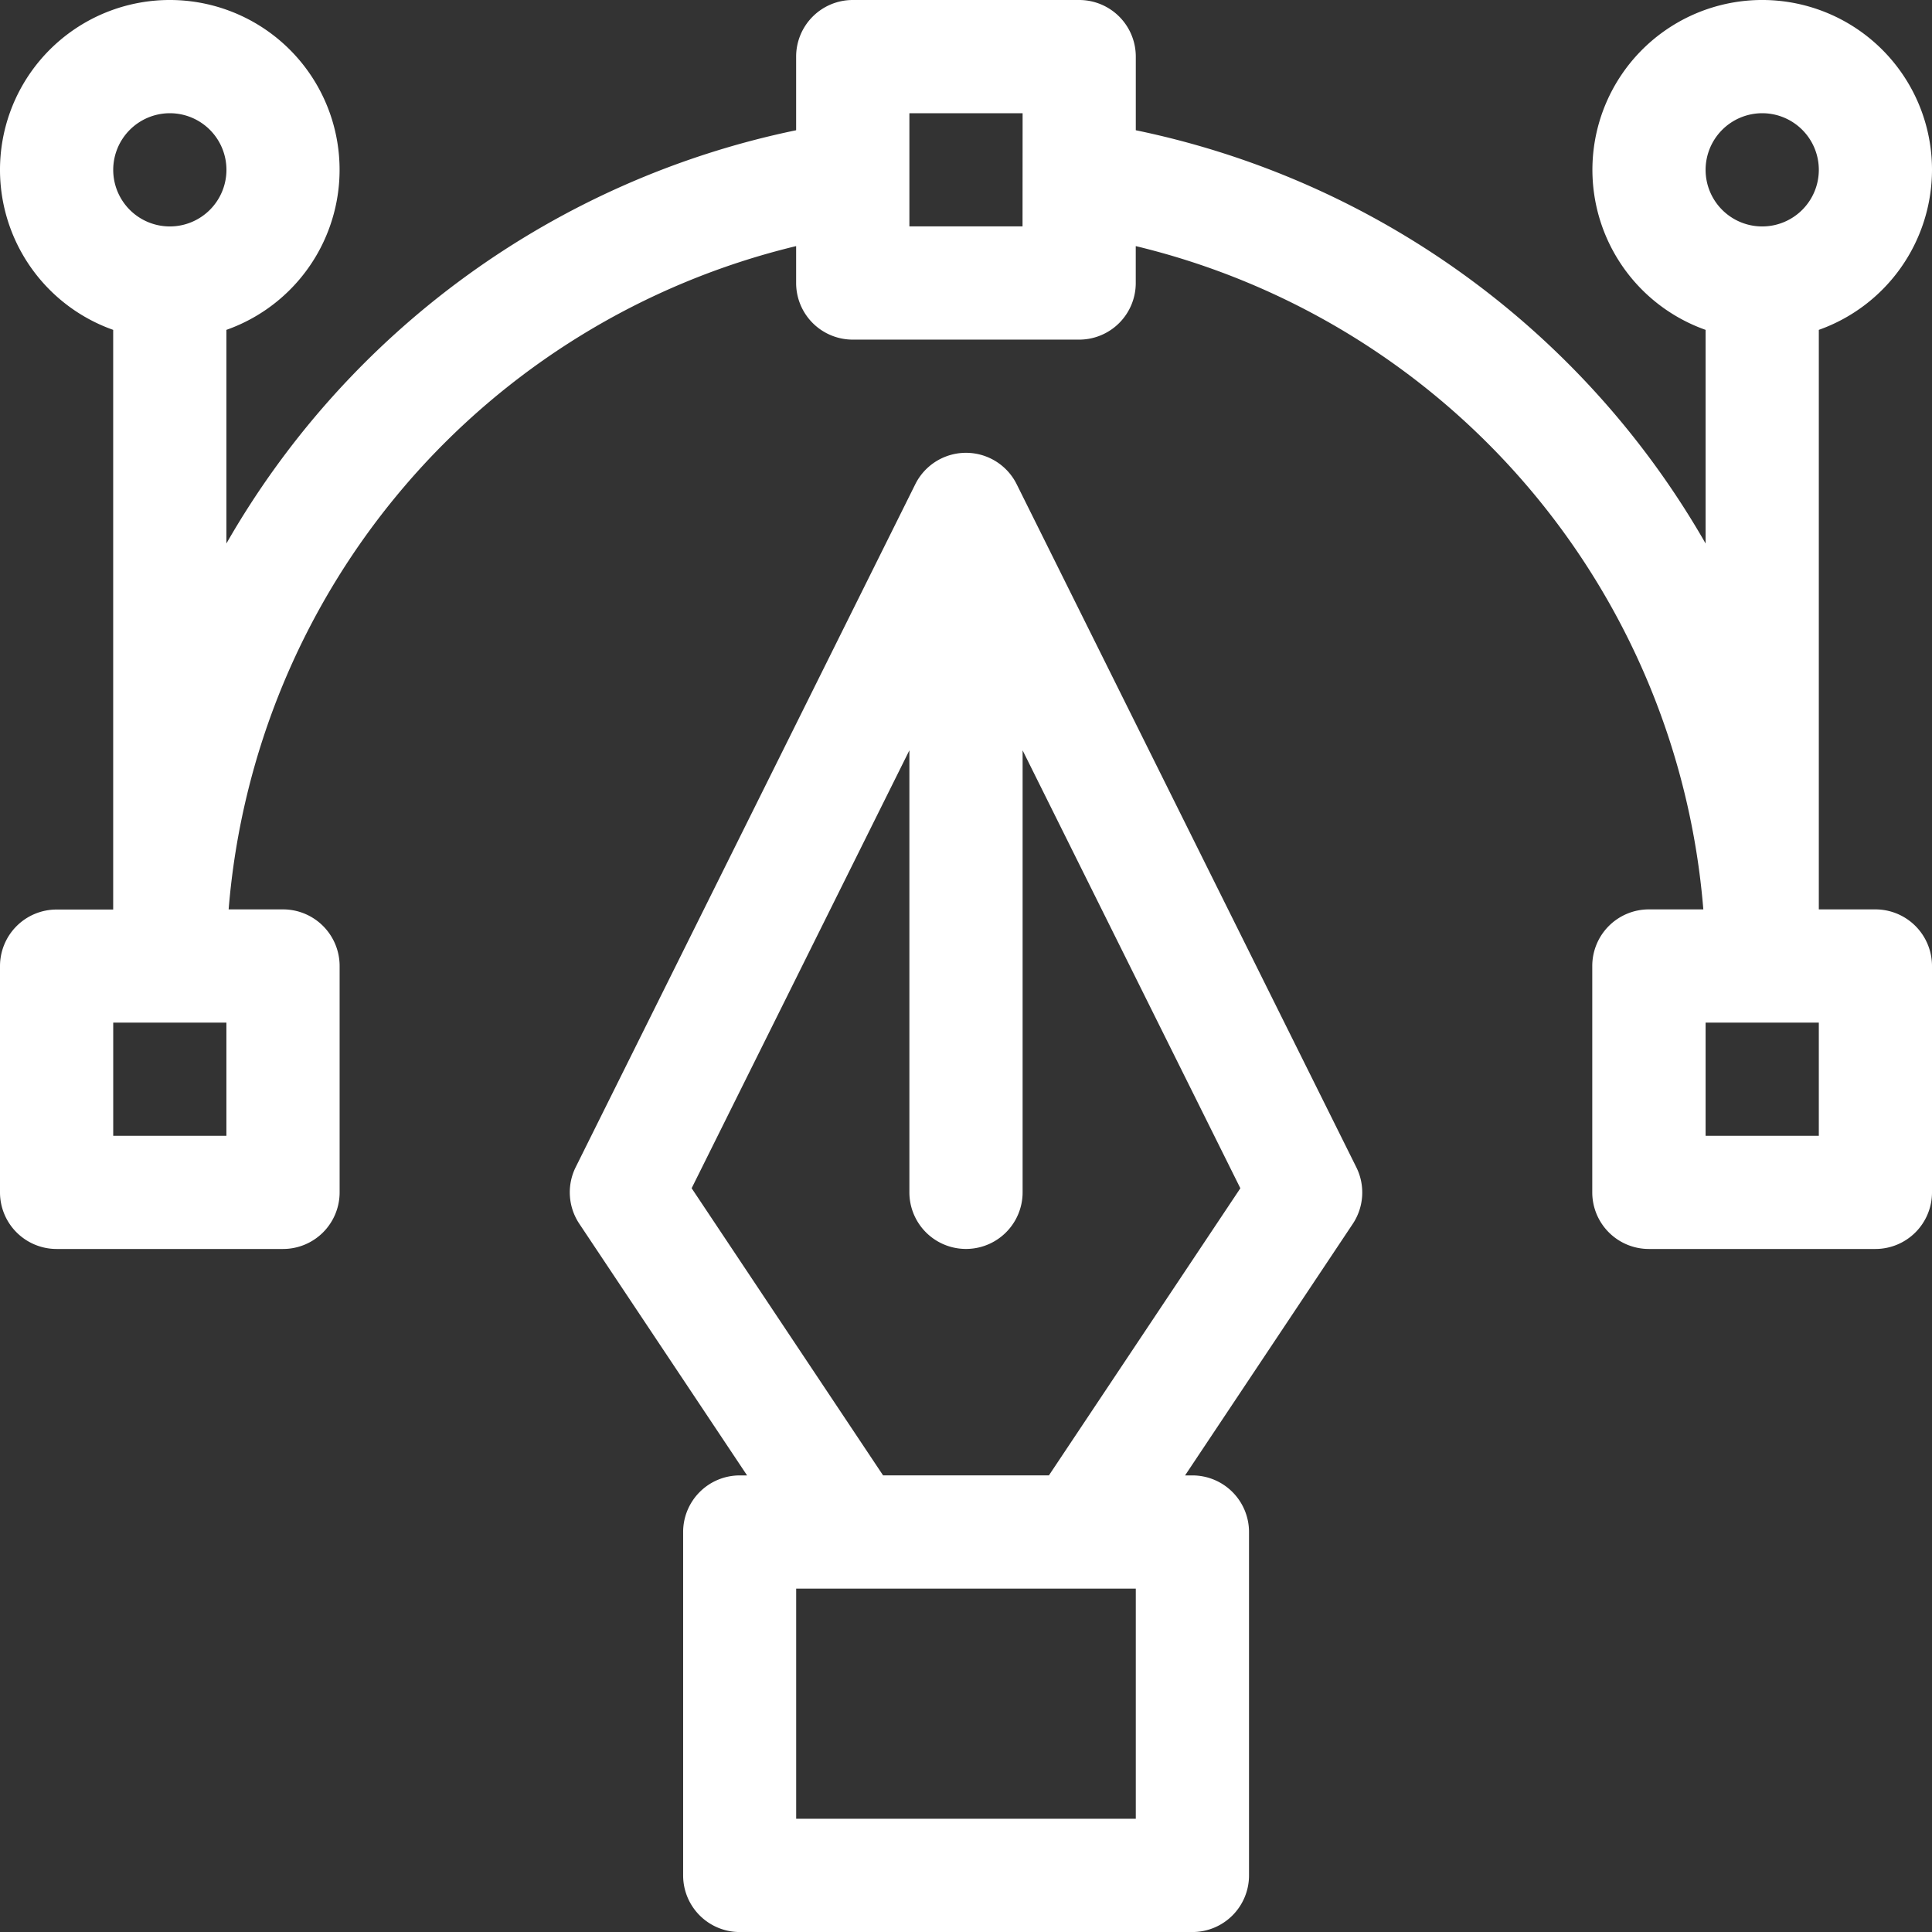
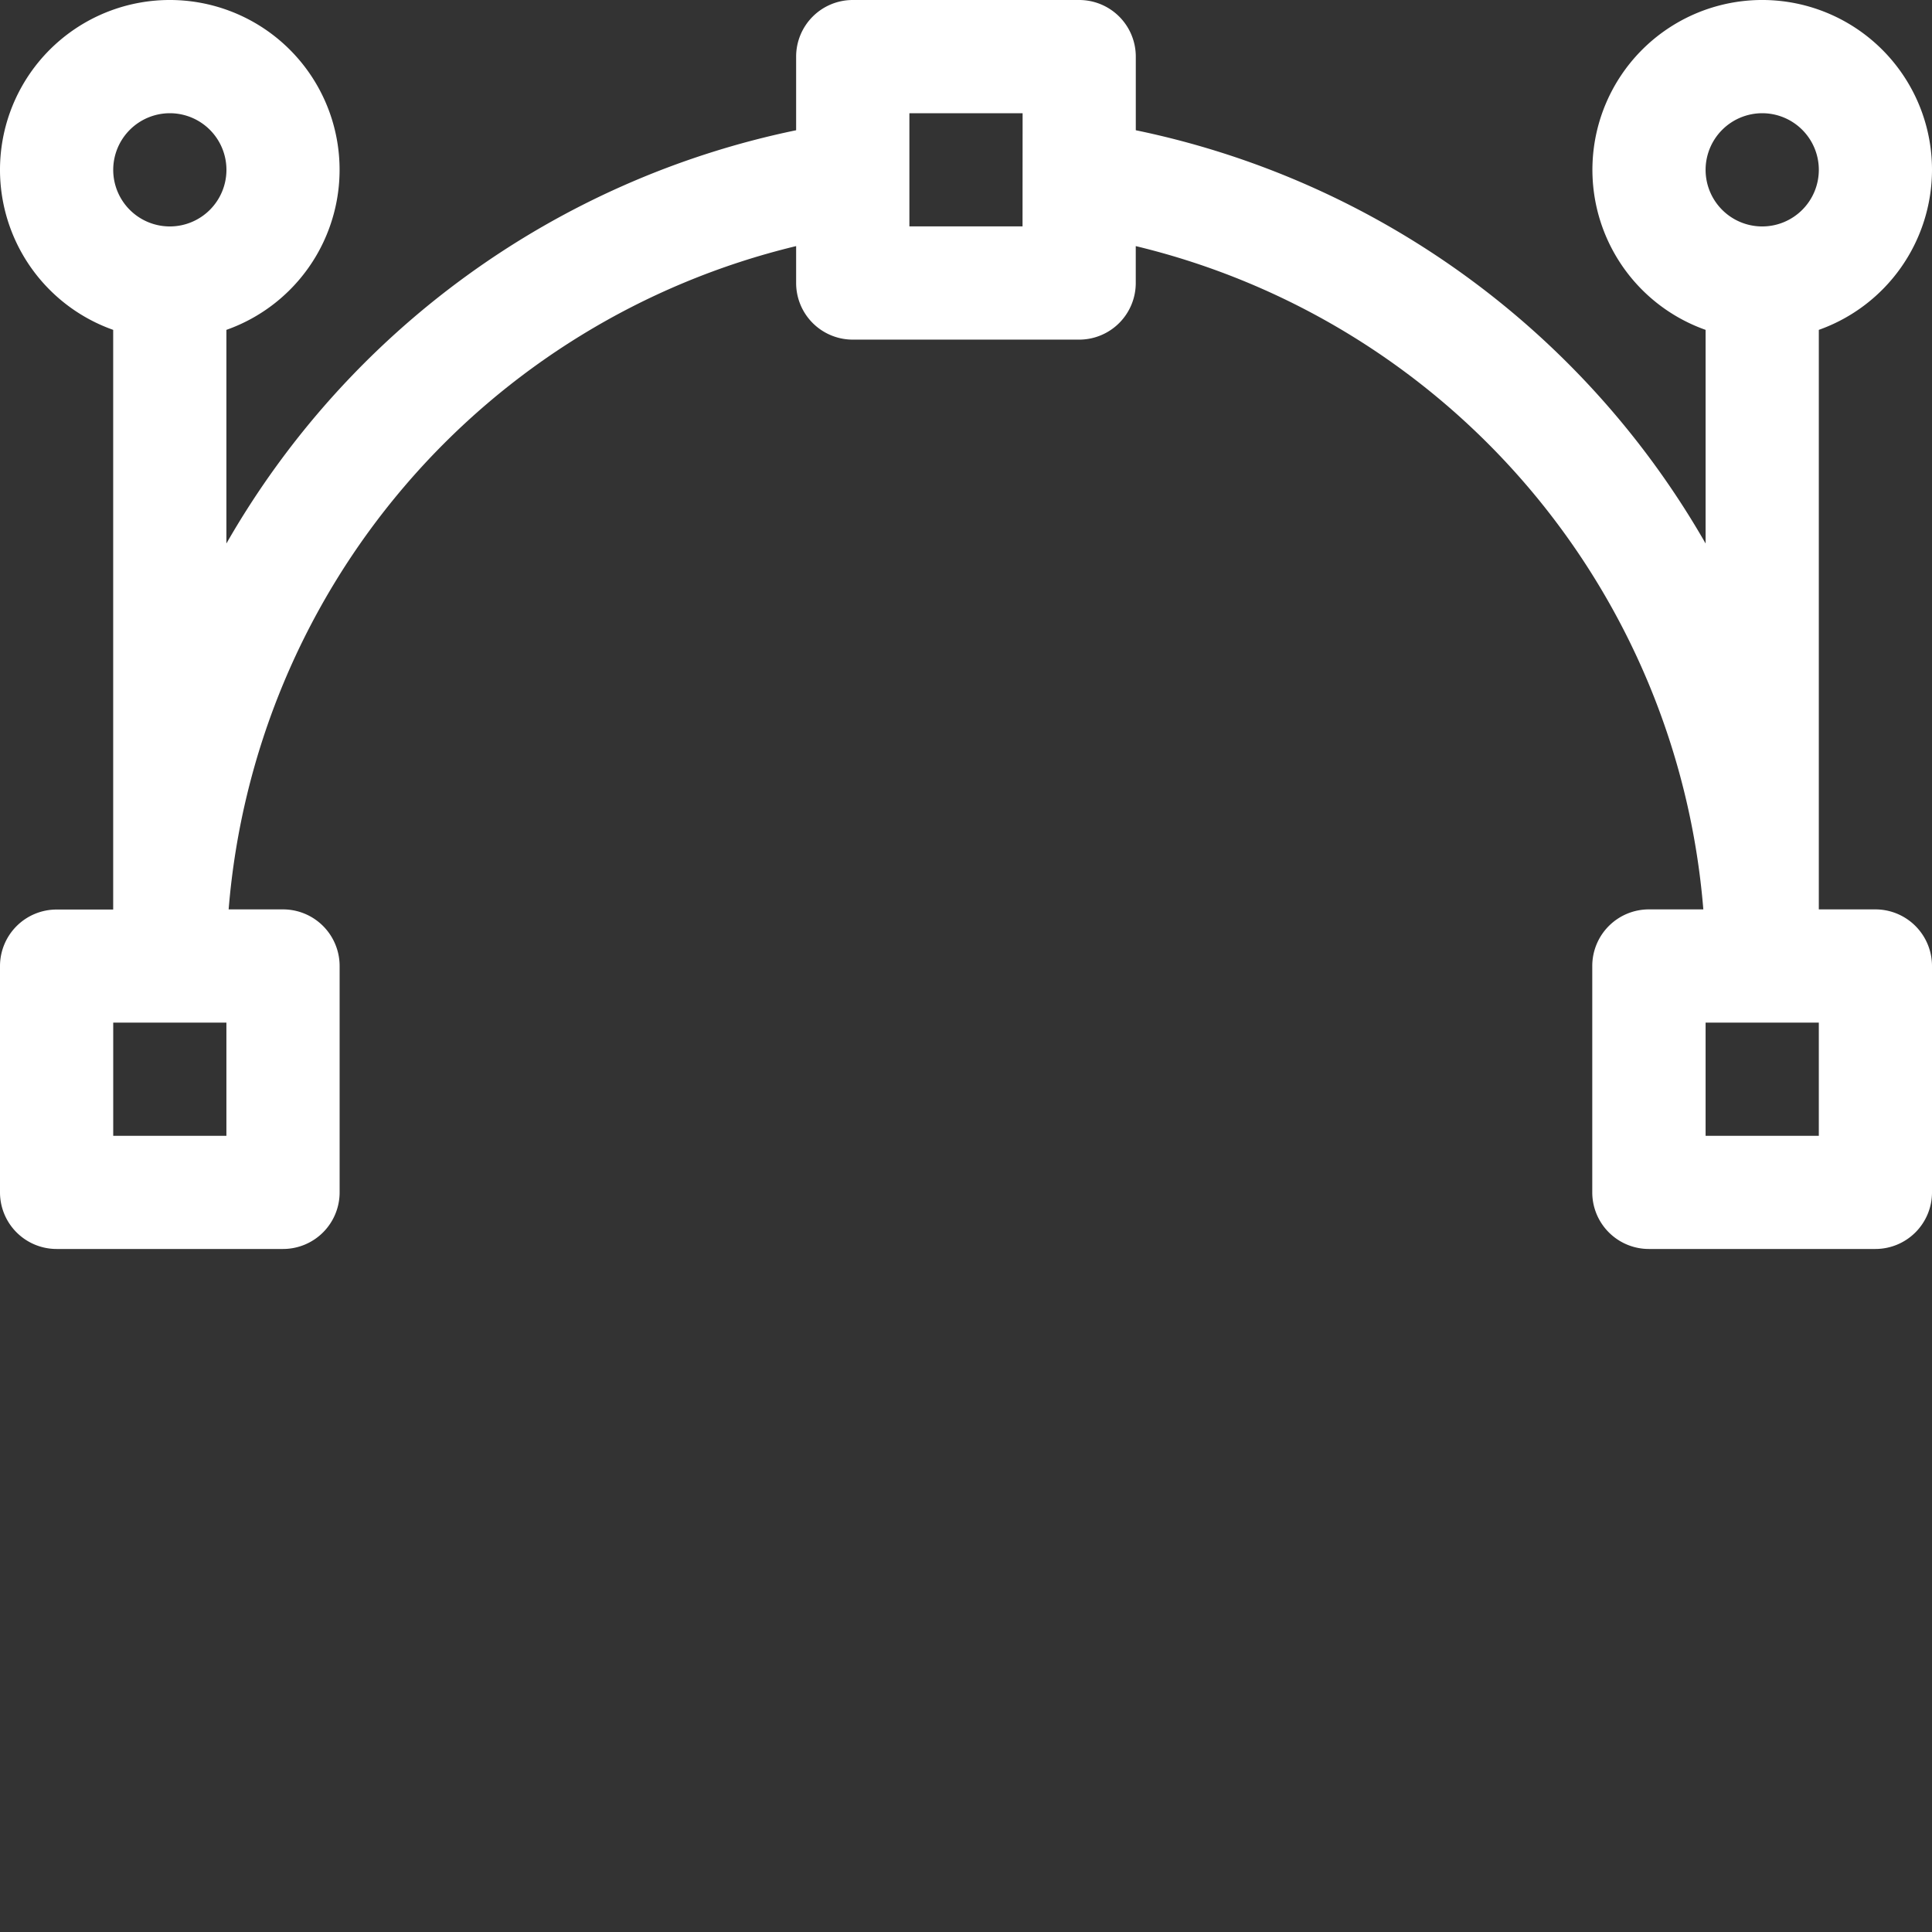
<svg xmlns="http://www.w3.org/2000/svg" id="pen-tool" width="52.66" height="52.66" viewBox="0 0 52.66 52.66">
  <rect x="0" y="0" width="52.66" height="52.66" fill="#333333" stroke="none" />
  <path id="Tracé_98" data-name="Tracé 98" d="M52.66,4.628a4.628,4.628,0,1,0-6.171,4.363v5.823A23.337,23.337,0,0,0,30.958,3.55V1.543A1.543,1.543,0,0,0,29.416,0H23.245A1.543,1.543,0,0,0,21.7,1.543V3.55A23.337,23.337,0,0,0,6.171,14.814V8.991a4.628,4.628,0,1,0-3.086,0v15.8H1.543A1.543,1.543,0,0,0,0,26.33V32.5a1.543,1.543,0,0,0,1.543,1.543H7.714A1.543,1.543,0,0,0,9.257,32.5V26.33a1.543,1.543,0,0,0-1.543-1.543H6.232A20.283,20.283,0,0,1,21.7,6.708V7.714a1.543,1.543,0,0,0,1.543,1.543h6.171a1.543,1.543,0,0,0,1.543-1.543V6.708a20.283,20.283,0,0,1,15.47,18.079H44.946A1.543,1.543,0,0,0,43.4,26.33V32.5a1.543,1.543,0,0,0,1.543,1.543h6.171A1.543,1.543,0,0,0,52.66,32.5V26.33a1.543,1.543,0,0,0-1.543-1.543H49.575V8.991A4.636,4.636,0,0,0,52.66,4.628ZM4.628,3.086A1.543,1.543,0,1,1,3.086,4.628,1.545,1.545,0,0,1,4.628,3.086ZM6.171,30.958H3.086V27.873H6.171Zm21.7-24.787H24.787V3.086h3.086ZM48.032,3.086a1.543,1.543,0,1,1-1.543,1.543A1.545,1.545,0,0,1,48.032,3.086Zm1.543,27.873H46.489V27.873h3.086Z" fill="#fff" />
-   <path id="Tracé_99" data-name="Tracé 99" d="M172.437,139.472l-9.257-18.616a1.543,1.543,0,0,0-2.763,0l-9.257,18.616a1.543,1.543,0,0,0,.1,1.543l4.572,6.858h-.2a1.543,1.543,0,0,0-1.543,1.543v9.36a1.543,1.543,0,0,0,1.543,1.543H167.97a1.543,1.543,0,0,0,1.543-1.543v-9.36a1.543,1.543,0,0,0-1.543-1.543h-.2l4.572-6.858A1.543,1.543,0,0,0,172.437,139.472Zm-6.01,17.76h-9.257v-6.274h9.257Zm-2.368-9.36h-4.52l-5.218-7.827,5.935-11.936v12.048a1.543,1.543,0,0,0,3.086,0V128.11l5.935,11.936Z" transform="translate(-135.469 -107.658)" fill="#fff" />
</svg>